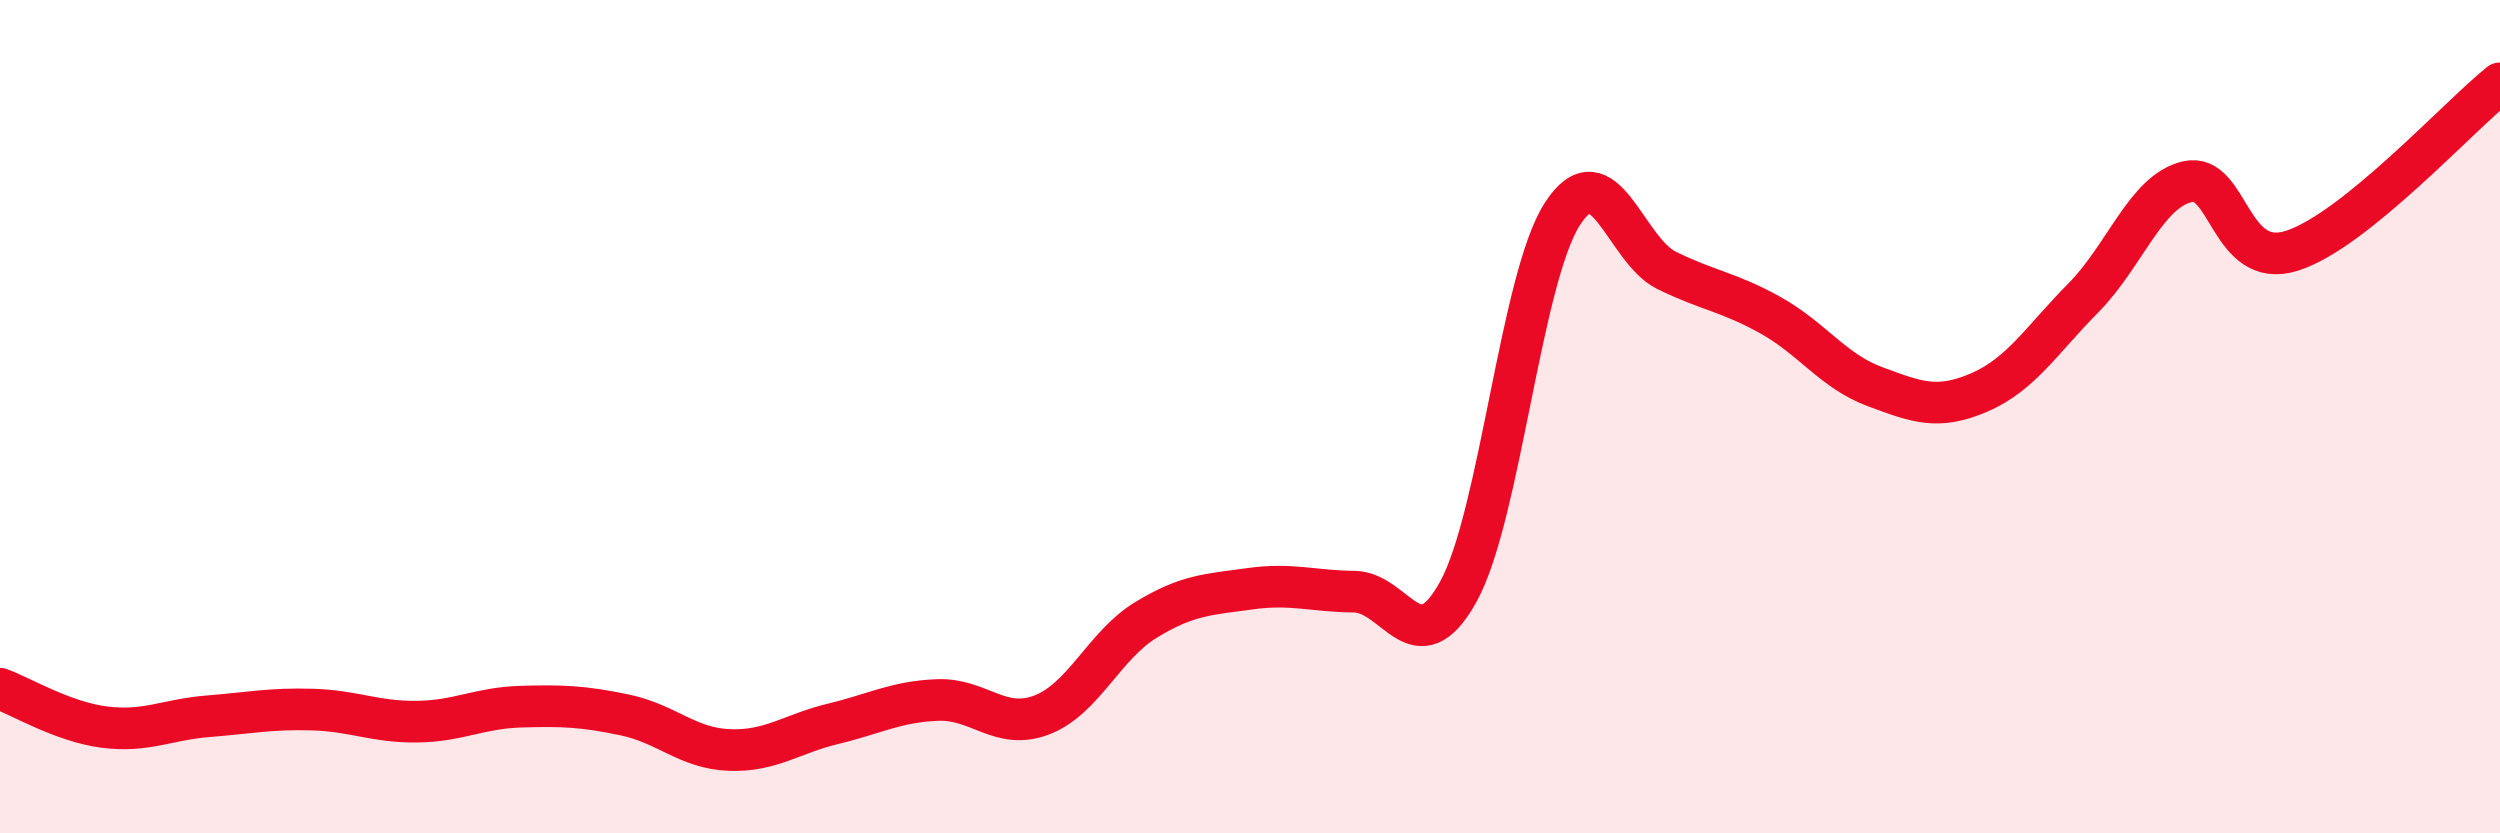
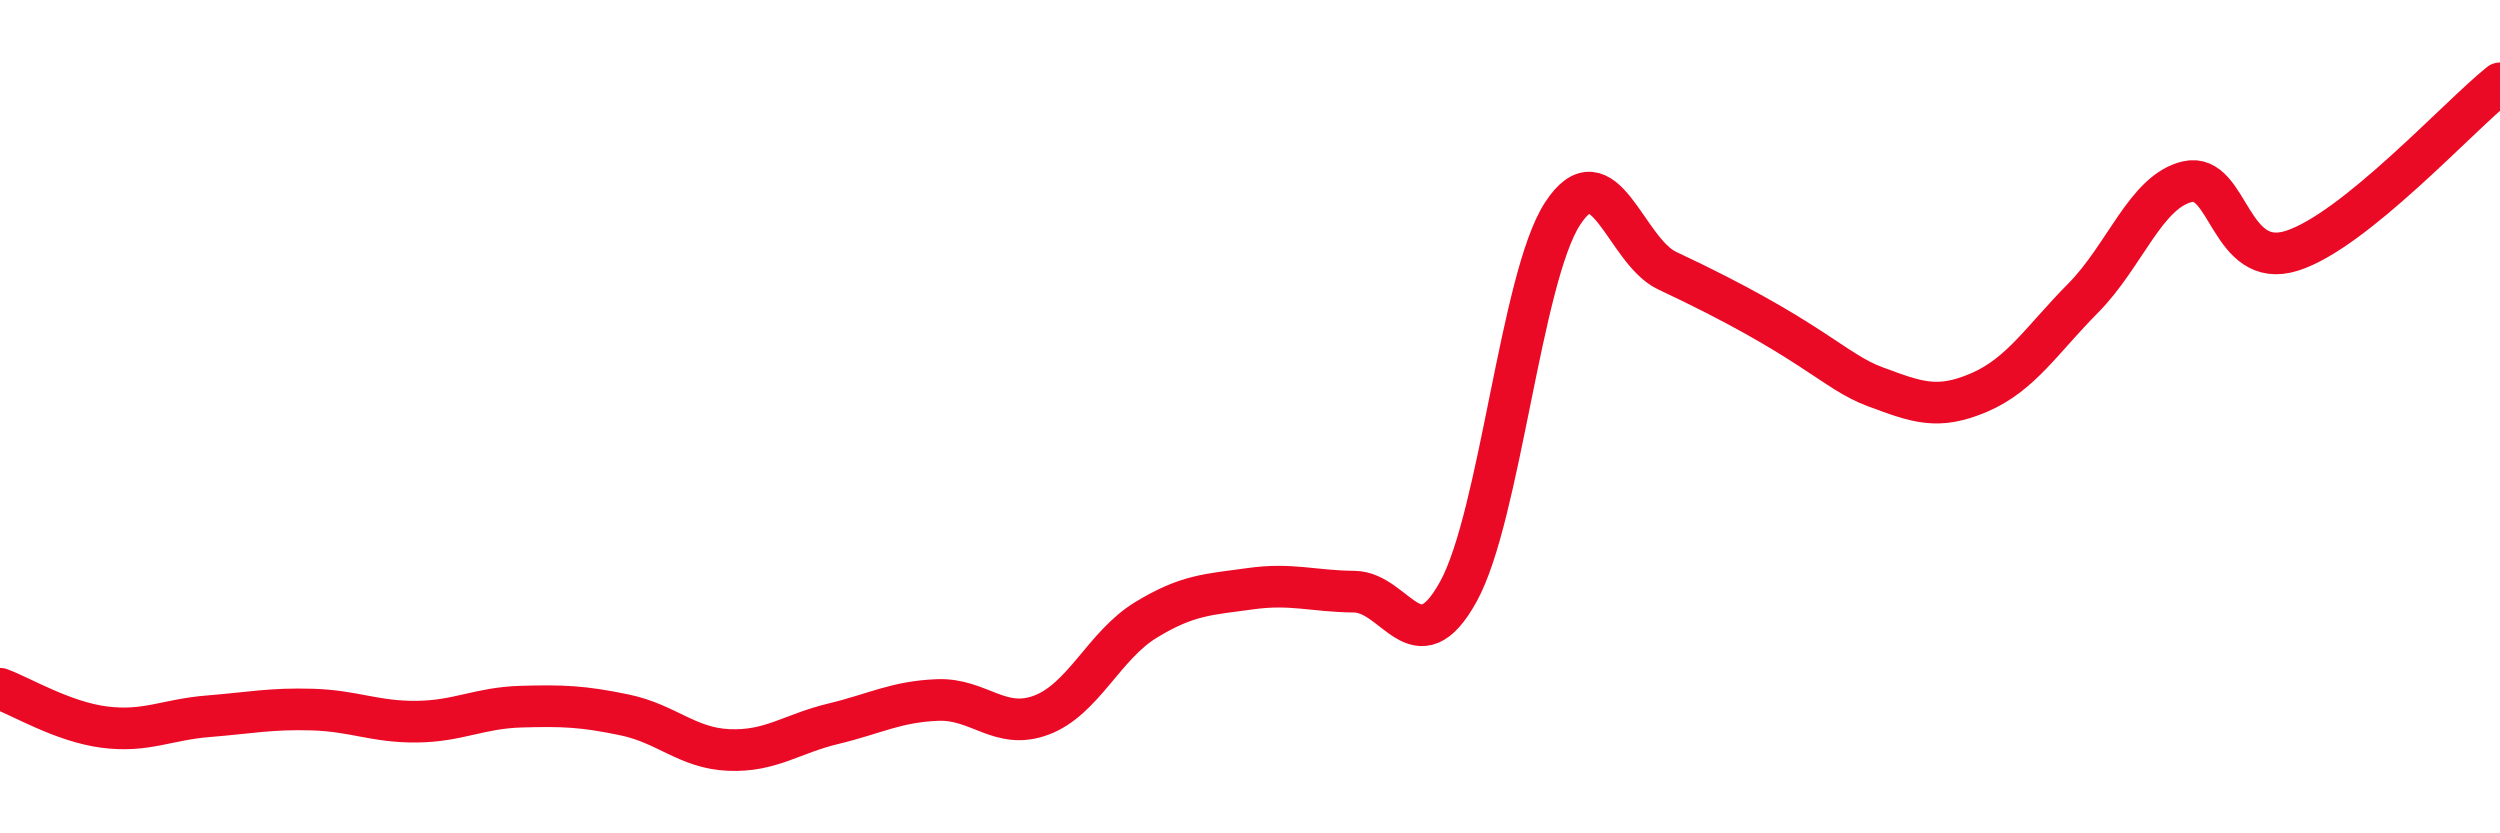
<svg xmlns="http://www.w3.org/2000/svg" width="60" height="20" viewBox="0 0 60 20">
-   <path d="M 0,16.53 C 0.5,16.71 1.5,17.32 2.5,17.45 C 3.5,17.58 4,17.27 5,17.19 C 6,17.11 6.5,17 7.5,17.03 C 8.5,17.06 9,17.33 10,17.32 C 11,17.31 11.5,16.99 12.5,16.96 C 13.5,16.93 14,16.95 15,17.16 C 16,17.37 16.5,17.96 17.5,18 C 18.5,18.04 19,17.61 20,17.37 C 21,17.13 21.5,16.84 22.5,16.8 C 23.5,16.76 24,17.54 25,17.16 C 26,16.78 26.5,15.49 27.5,14.88 C 28.5,14.27 29,14.27 30,14.13 C 31,13.99 31.5,14.19 32.5,14.2 C 33.5,14.21 34,16.01 35,14.2 C 36,12.39 36.5,6.67 37.5,5.13 C 38.5,3.59 39,6 40,6.49 C 41,6.98 41.5,7.01 42.5,7.57 C 43.5,8.13 44,8.91 45,9.28 C 46,9.65 46.5,9.85 47.5,9.42 C 48.5,8.99 49,8.16 50,7.15 C 51,6.14 51.5,4.59 52.5,4.36 C 53.5,4.13 53.5,6.49 55,6.02 C 56.5,5.55 59,2.8 60,2L60 20L0 20Z" fill="#EB0A25" opacity="0.1" stroke-linecap="round" stroke-linejoin="round" />
-   <path d="M 0,16.53 C 0.5,16.71 1.5,17.32 2.5,17.45 C 3.5,17.58 4,17.27 5,17.19 C 6,17.11 6.5,17 7.5,17.03 C 8.5,17.06 9,17.33 10,17.32 C 11,17.31 11.5,16.99 12.5,16.96 C 13.5,16.93 14,16.95 15,17.16 C 16,17.37 16.5,17.96 17.5,18 C 18.5,18.04 19,17.61 20,17.37 C 21,17.13 21.5,16.84 22.5,16.8 C 23.5,16.76 24,17.54 25,17.16 C 26,16.78 26.5,15.49 27.5,14.88 C 28.5,14.27 29,14.27 30,14.13 C 31,13.99 31.5,14.19 32.5,14.2 C 33.5,14.21 34,16.01 35,14.2 C 36,12.39 36.5,6.67 37.5,5.13 C 38.5,3.59 39,6 40,6.49 C 41,6.98 41.5,7.01 42.5,7.57 C 43.5,8.13 44,8.91 45,9.28 C 46,9.65 46.5,9.85 47.5,9.42 C 48.5,8.99 49,8.16 50,7.15 C 51,6.14 51.5,4.59 52.5,4.36 C 53.5,4.13 53.5,6.49 55,6.02 C 56.5,5.55 59,2.8 60,2" stroke="#EB0A25" stroke-width="1" fill="none" stroke-linecap="round" stroke-linejoin="round" />
+   <path d="M 0,16.53 C 0.5,16.71 1.5,17.32 2.5,17.45 C 3.5,17.58 4,17.27 5,17.19 C 6,17.11 6.5,17 7.5,17.03 C 8.5,17.06 9,17.33 10,17.32 C 11,17.31 11.5,16.99 12.5,16.96 C 13.5,16.93 14,16.95 15,17.16 C 16,17.37 16.5,17.96 17.5,18 C 18.5,18.04 19,17.61 20,17.37 C 21,17.13 21.5,16.84 22.5,16.8 C 23.5,16.76 24,17.54 25,17.16 C 26,16.78 26.5,15.49 27.5,14.88 C 28.5,14.27 29,14.27 30,14.13 C 31,13.99 31.5,14.19 32.5,14.2 C 33.5,14.21 34,16.01 35,14.2 C 36,12.39 36.5,6.67 37.5,5.13 C 38.5,3.59 39,6 40,6.49 C 43.5,8.13 44,8.91 45,9.28 C 46,9.65 46.5,9.85 47.5,9.42 C 48.5,8.99 49,8.16 50,7.15 C 51,6.14 51.5,4.59 52.5,4.36 C 53.5,4.13 53.5,6.49 55,6.02 C 56.5,5.55 59,2.8 60,2" stroke="#EB0A25" stroke-width="1" fill="none" stroke-linecap="round" stroke-linejoin="round" />
</svg>